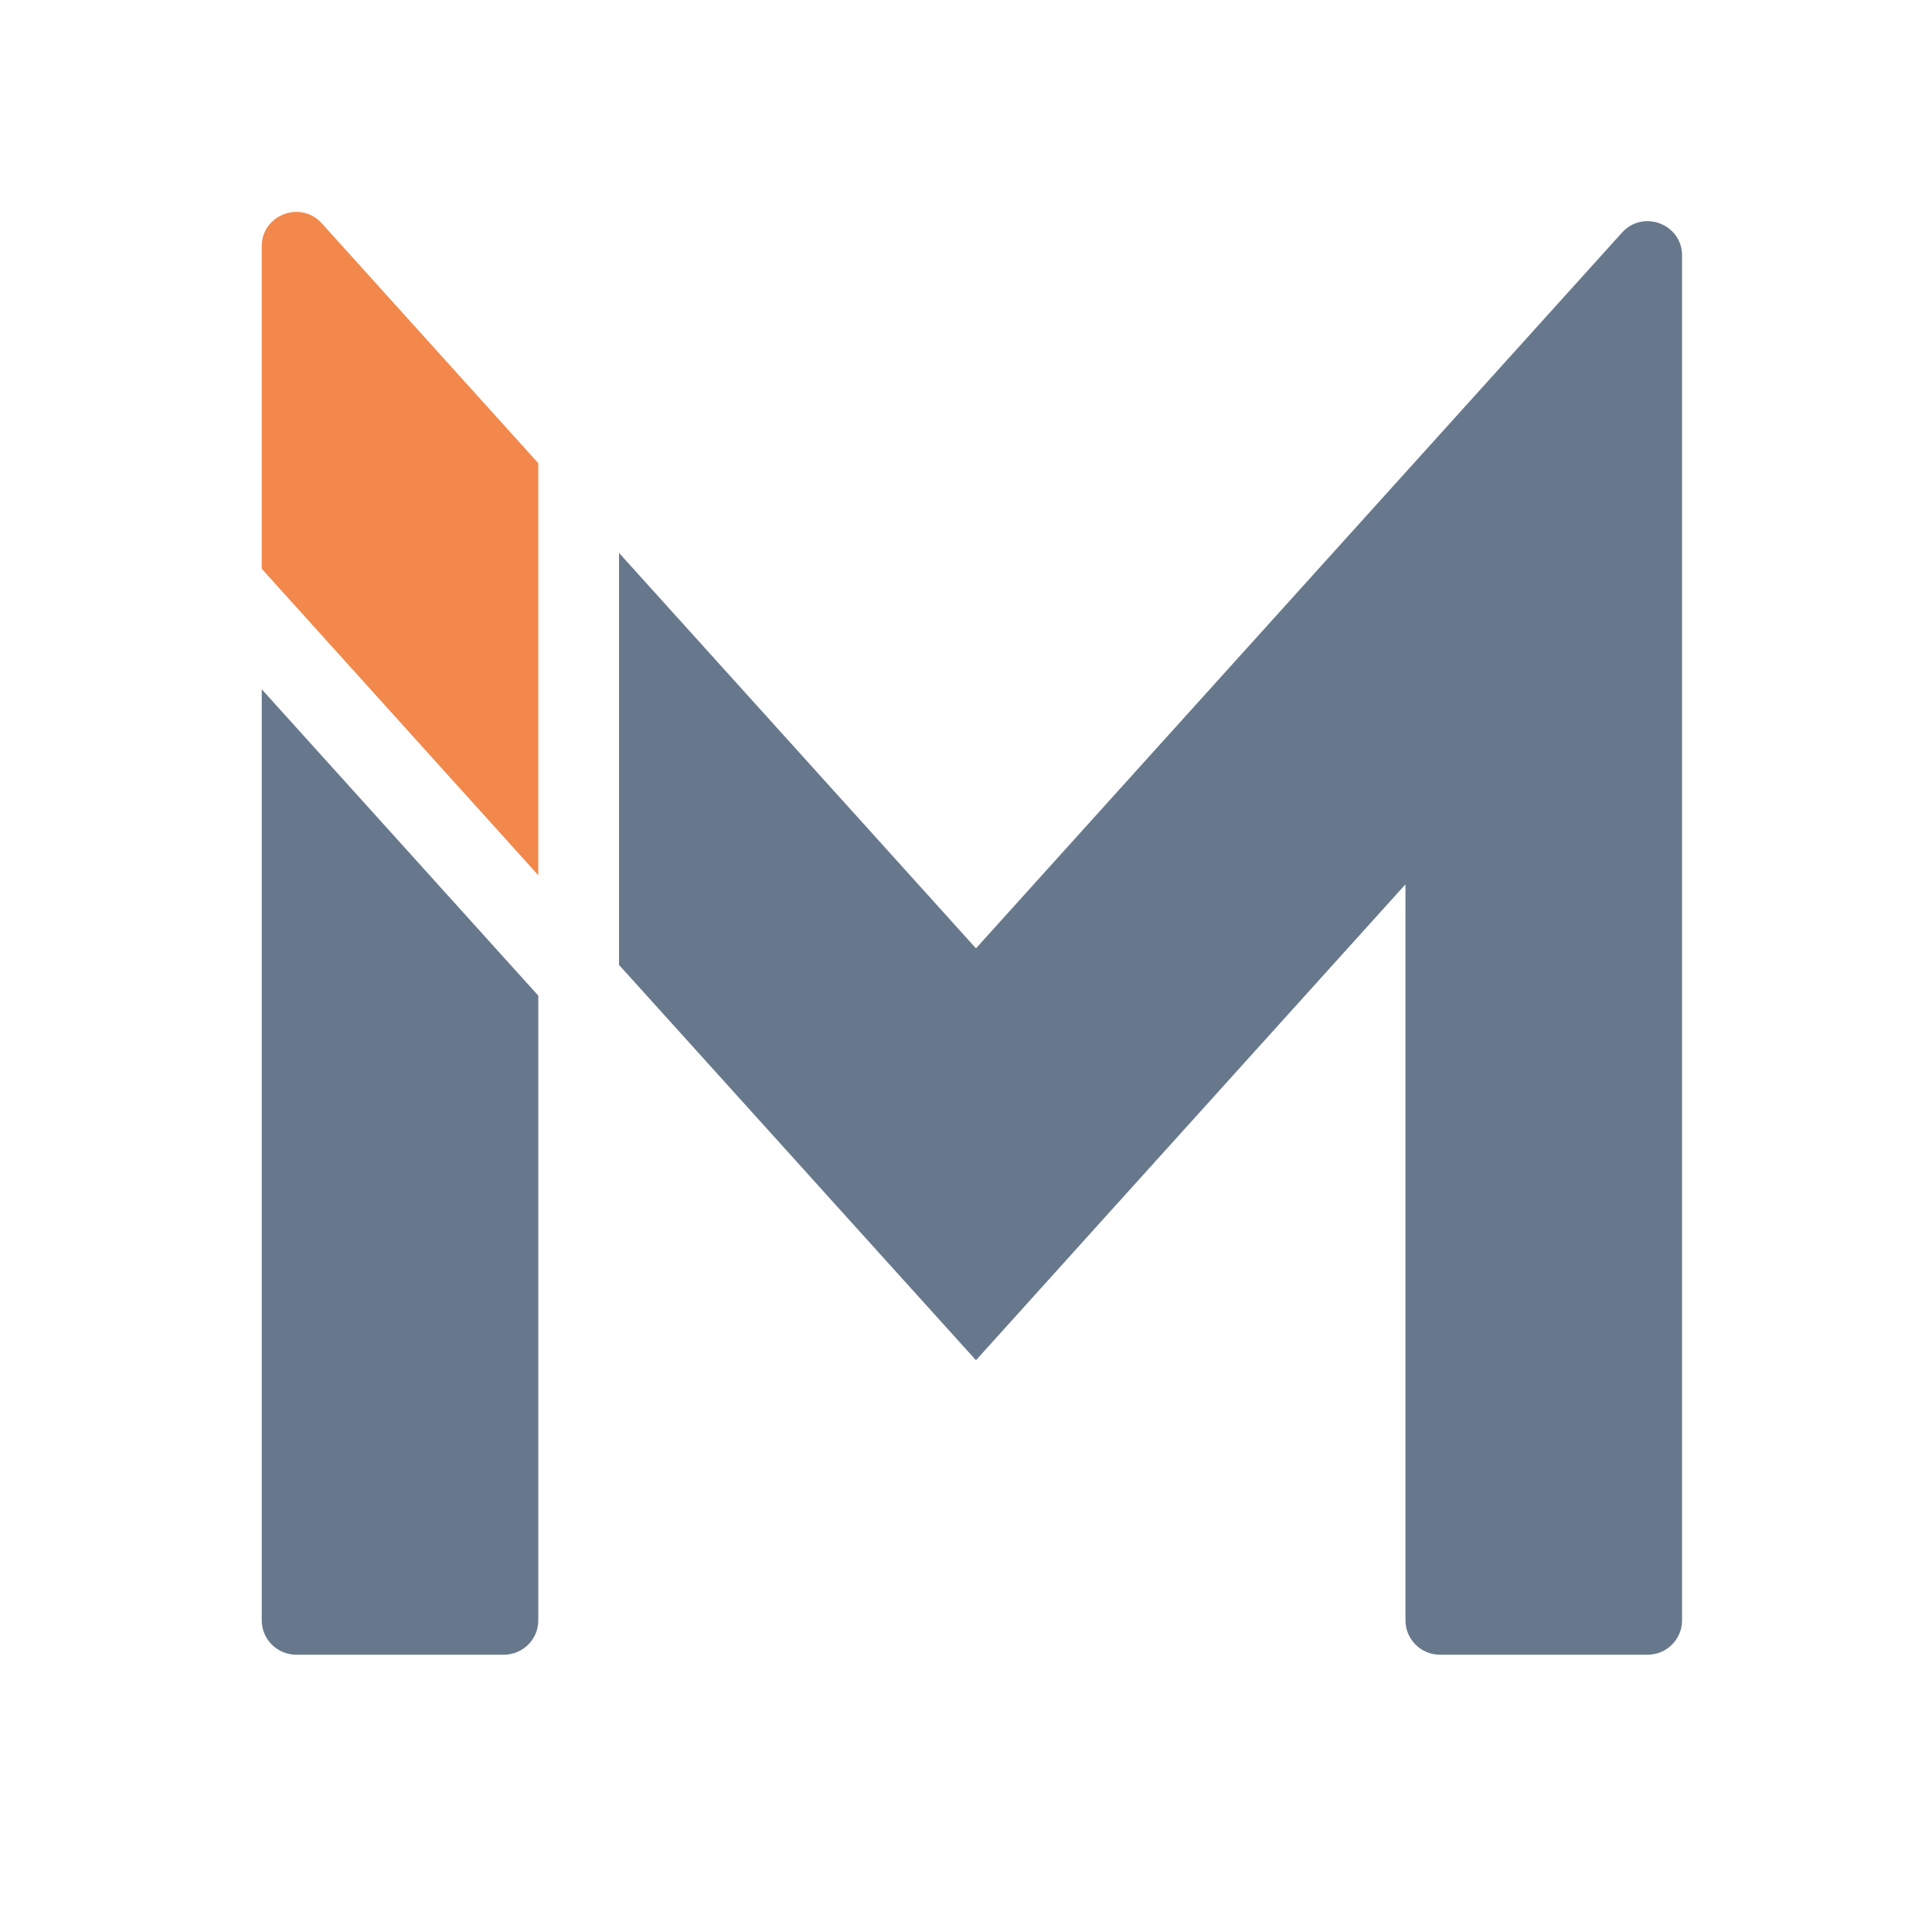
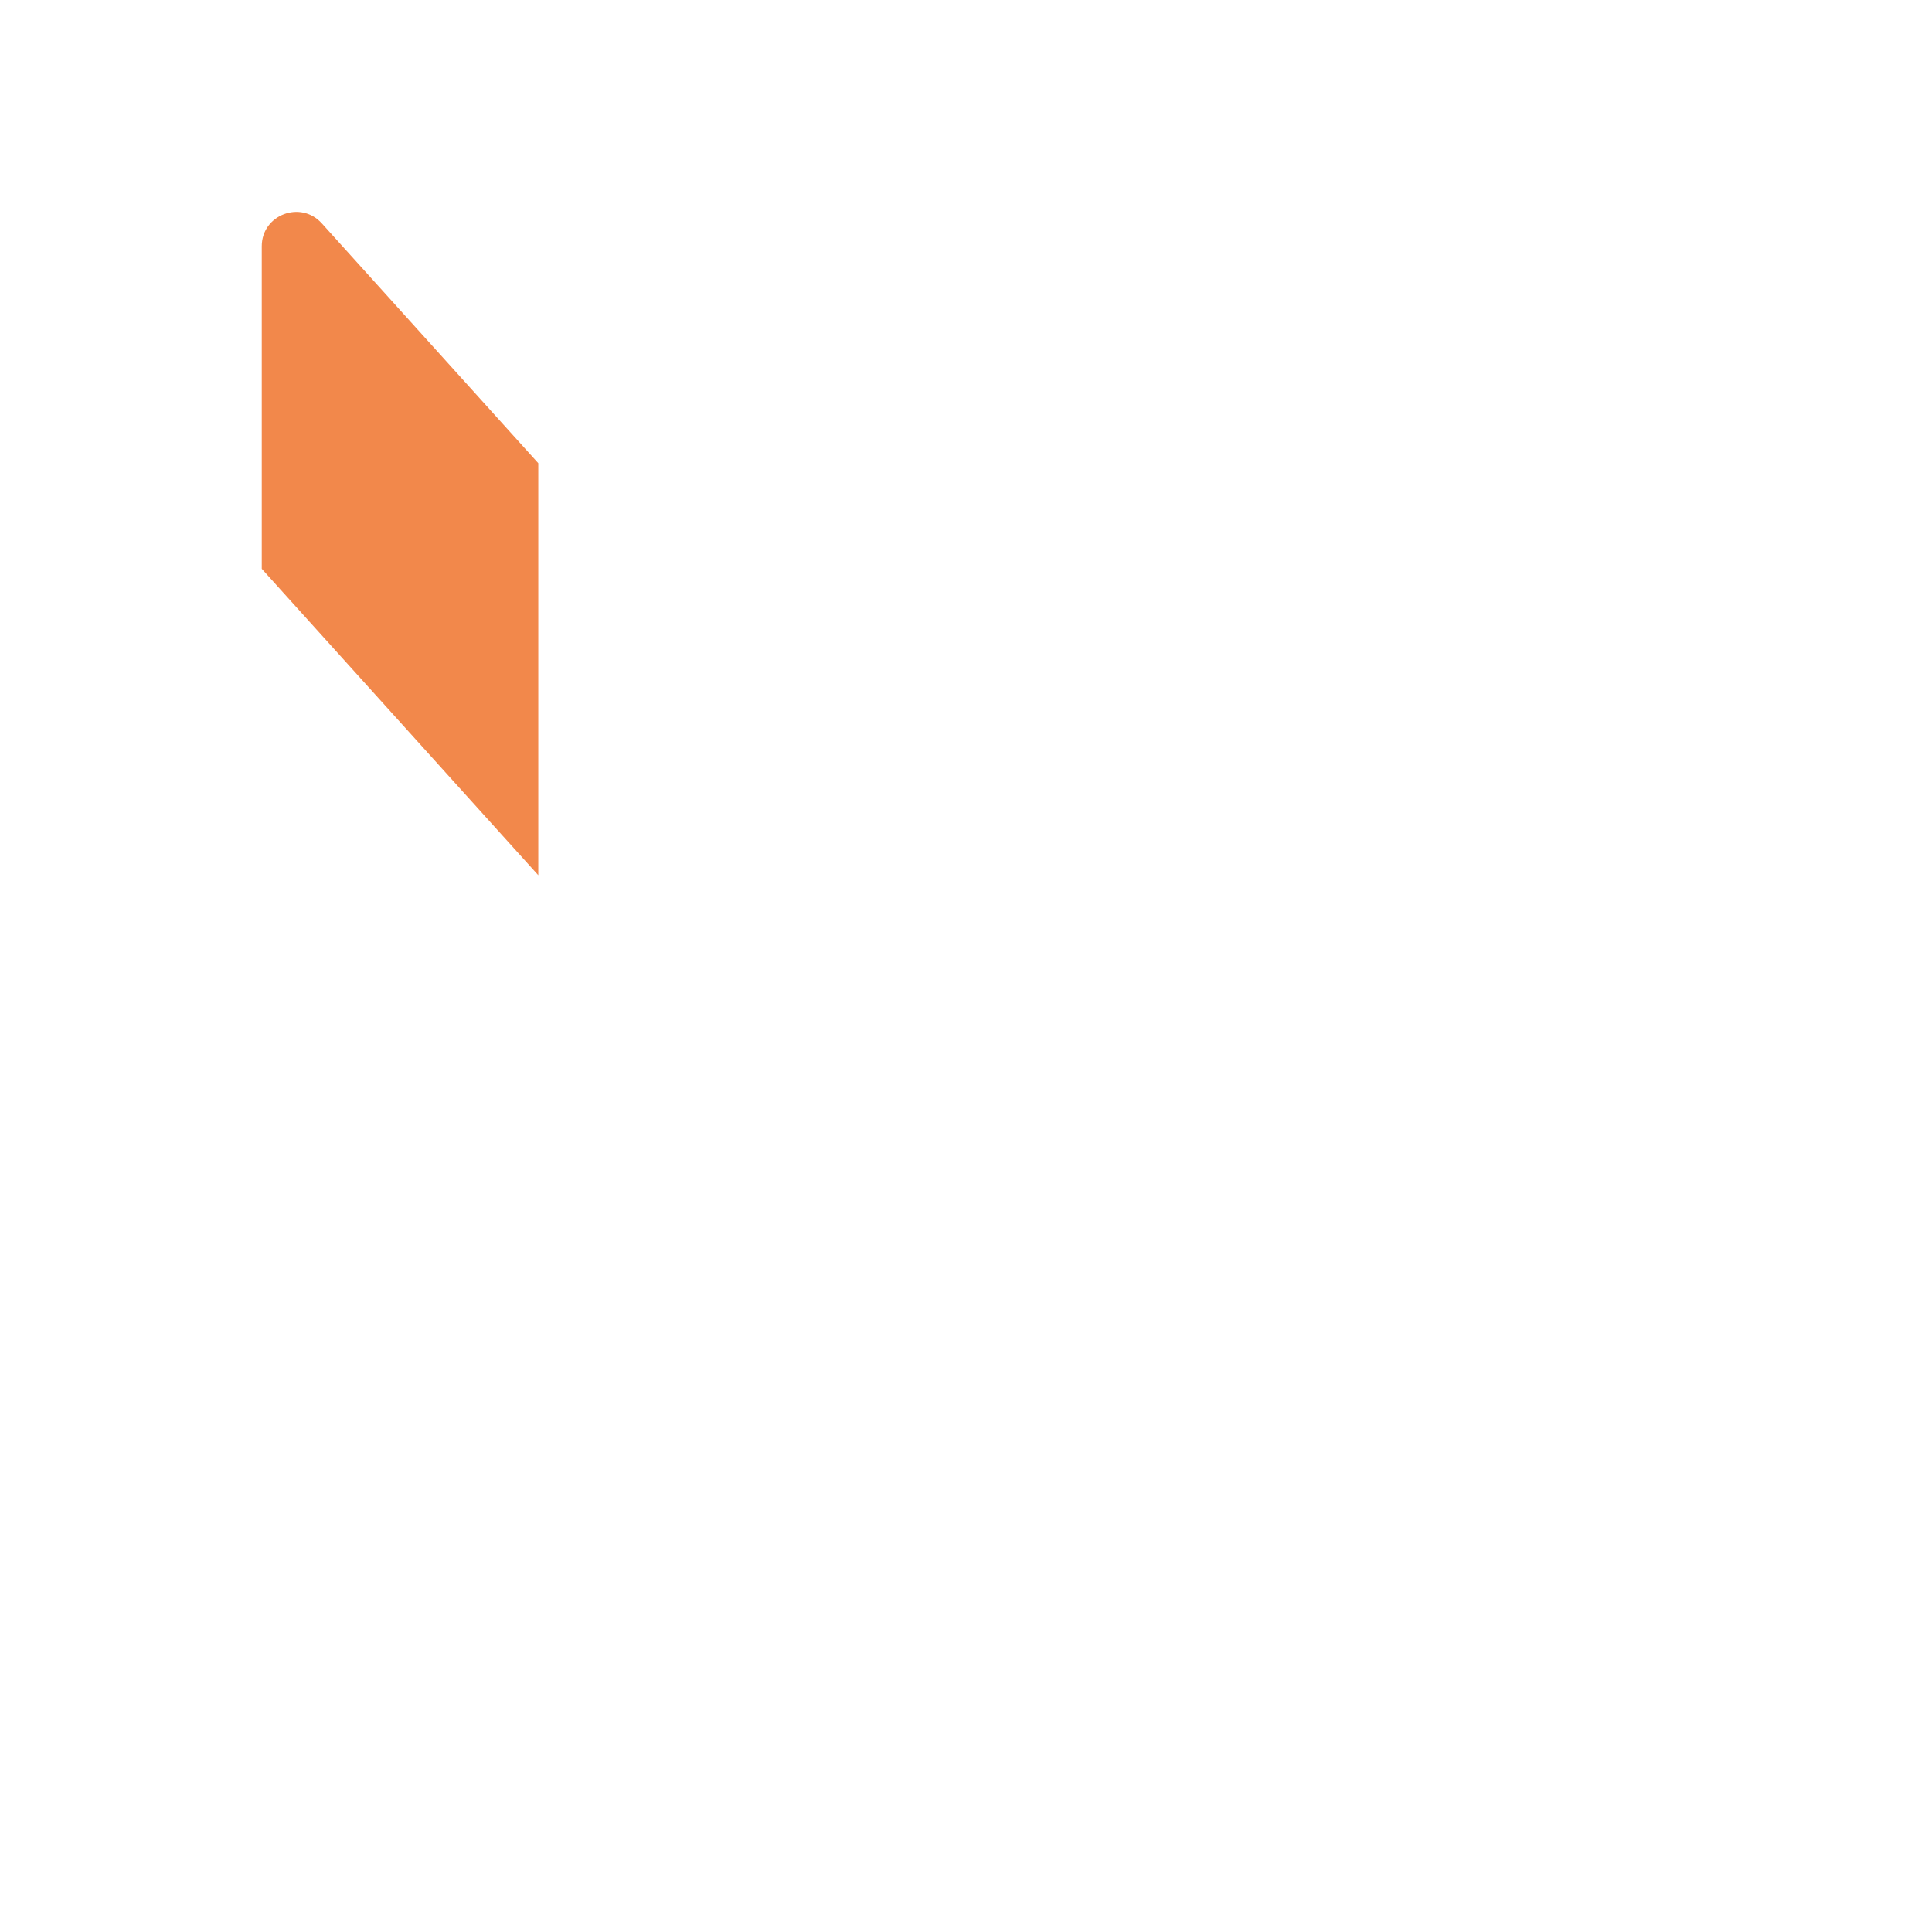
<svg xmlns="http://www.w3.org/2000/svg" width="155" height="155" viewBox="0 0 155 155" fill="none">
-   <rect width="155" height="155" fill="white" />
-   <path d="M134.948 20.497V130.001C134.948 131.52 133.71 132.753 132.184 132.753H115.52C113.995 132.753 112.757 131.52 112.757 130.001V70.949L93.215 92.599L89.393 96.831L78.3 109.129L67.207 96.848L63.384 92.609L49.663 77.414V44.358L67.207 63.791L78.3 76.084L89.393 63.791L112.751 37.914L130.132 18.659C131.826 16.783 134.948 17.978 134.948 20.497Z" fill="#68788C" />
-   <path d="M43.186 79.879V130.001C43.186 131.52 41.948 132.753 40.422 132.753H23.764C22.238 132.753 21 131.52 21 130.001V55.299L43.186 79.879Z" fill="#68788C" />
  <path d="M43.186 37.163V70.219L21 45.634V19.756C21 17.232 24.122 16.043 25.816 17.918L43.186 37.163Z" fill="#F2884B" />
</svg>